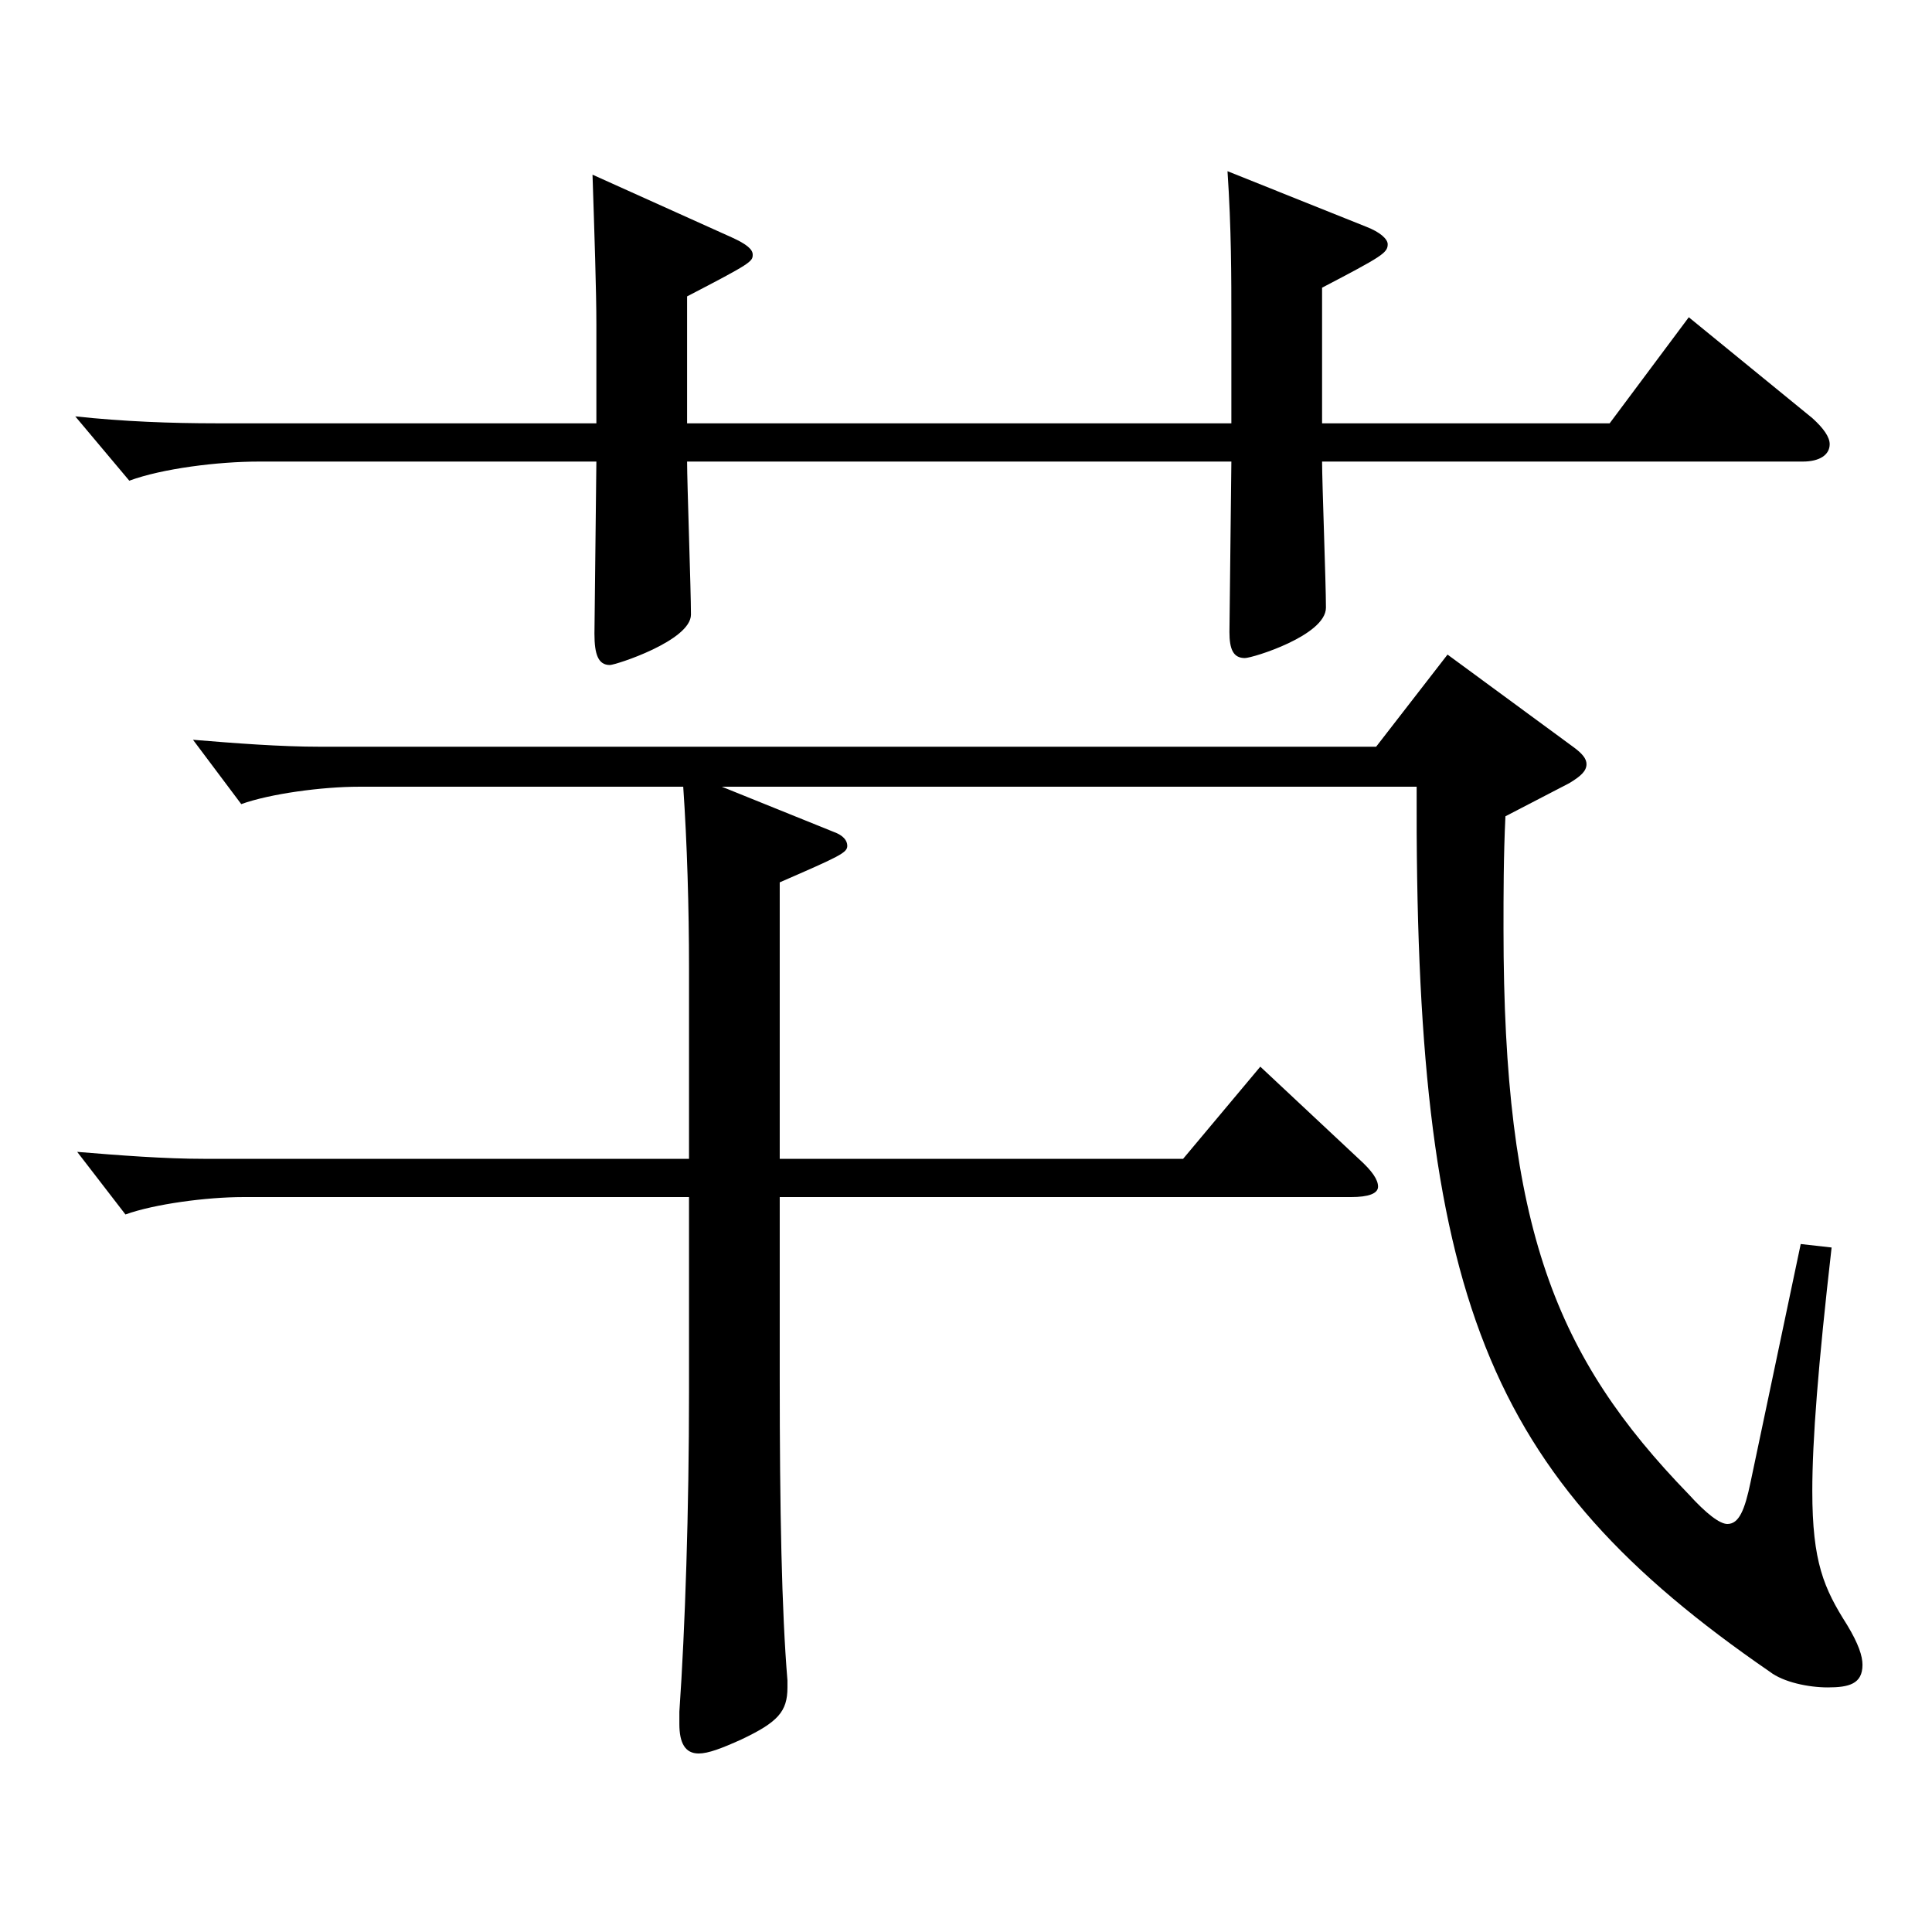
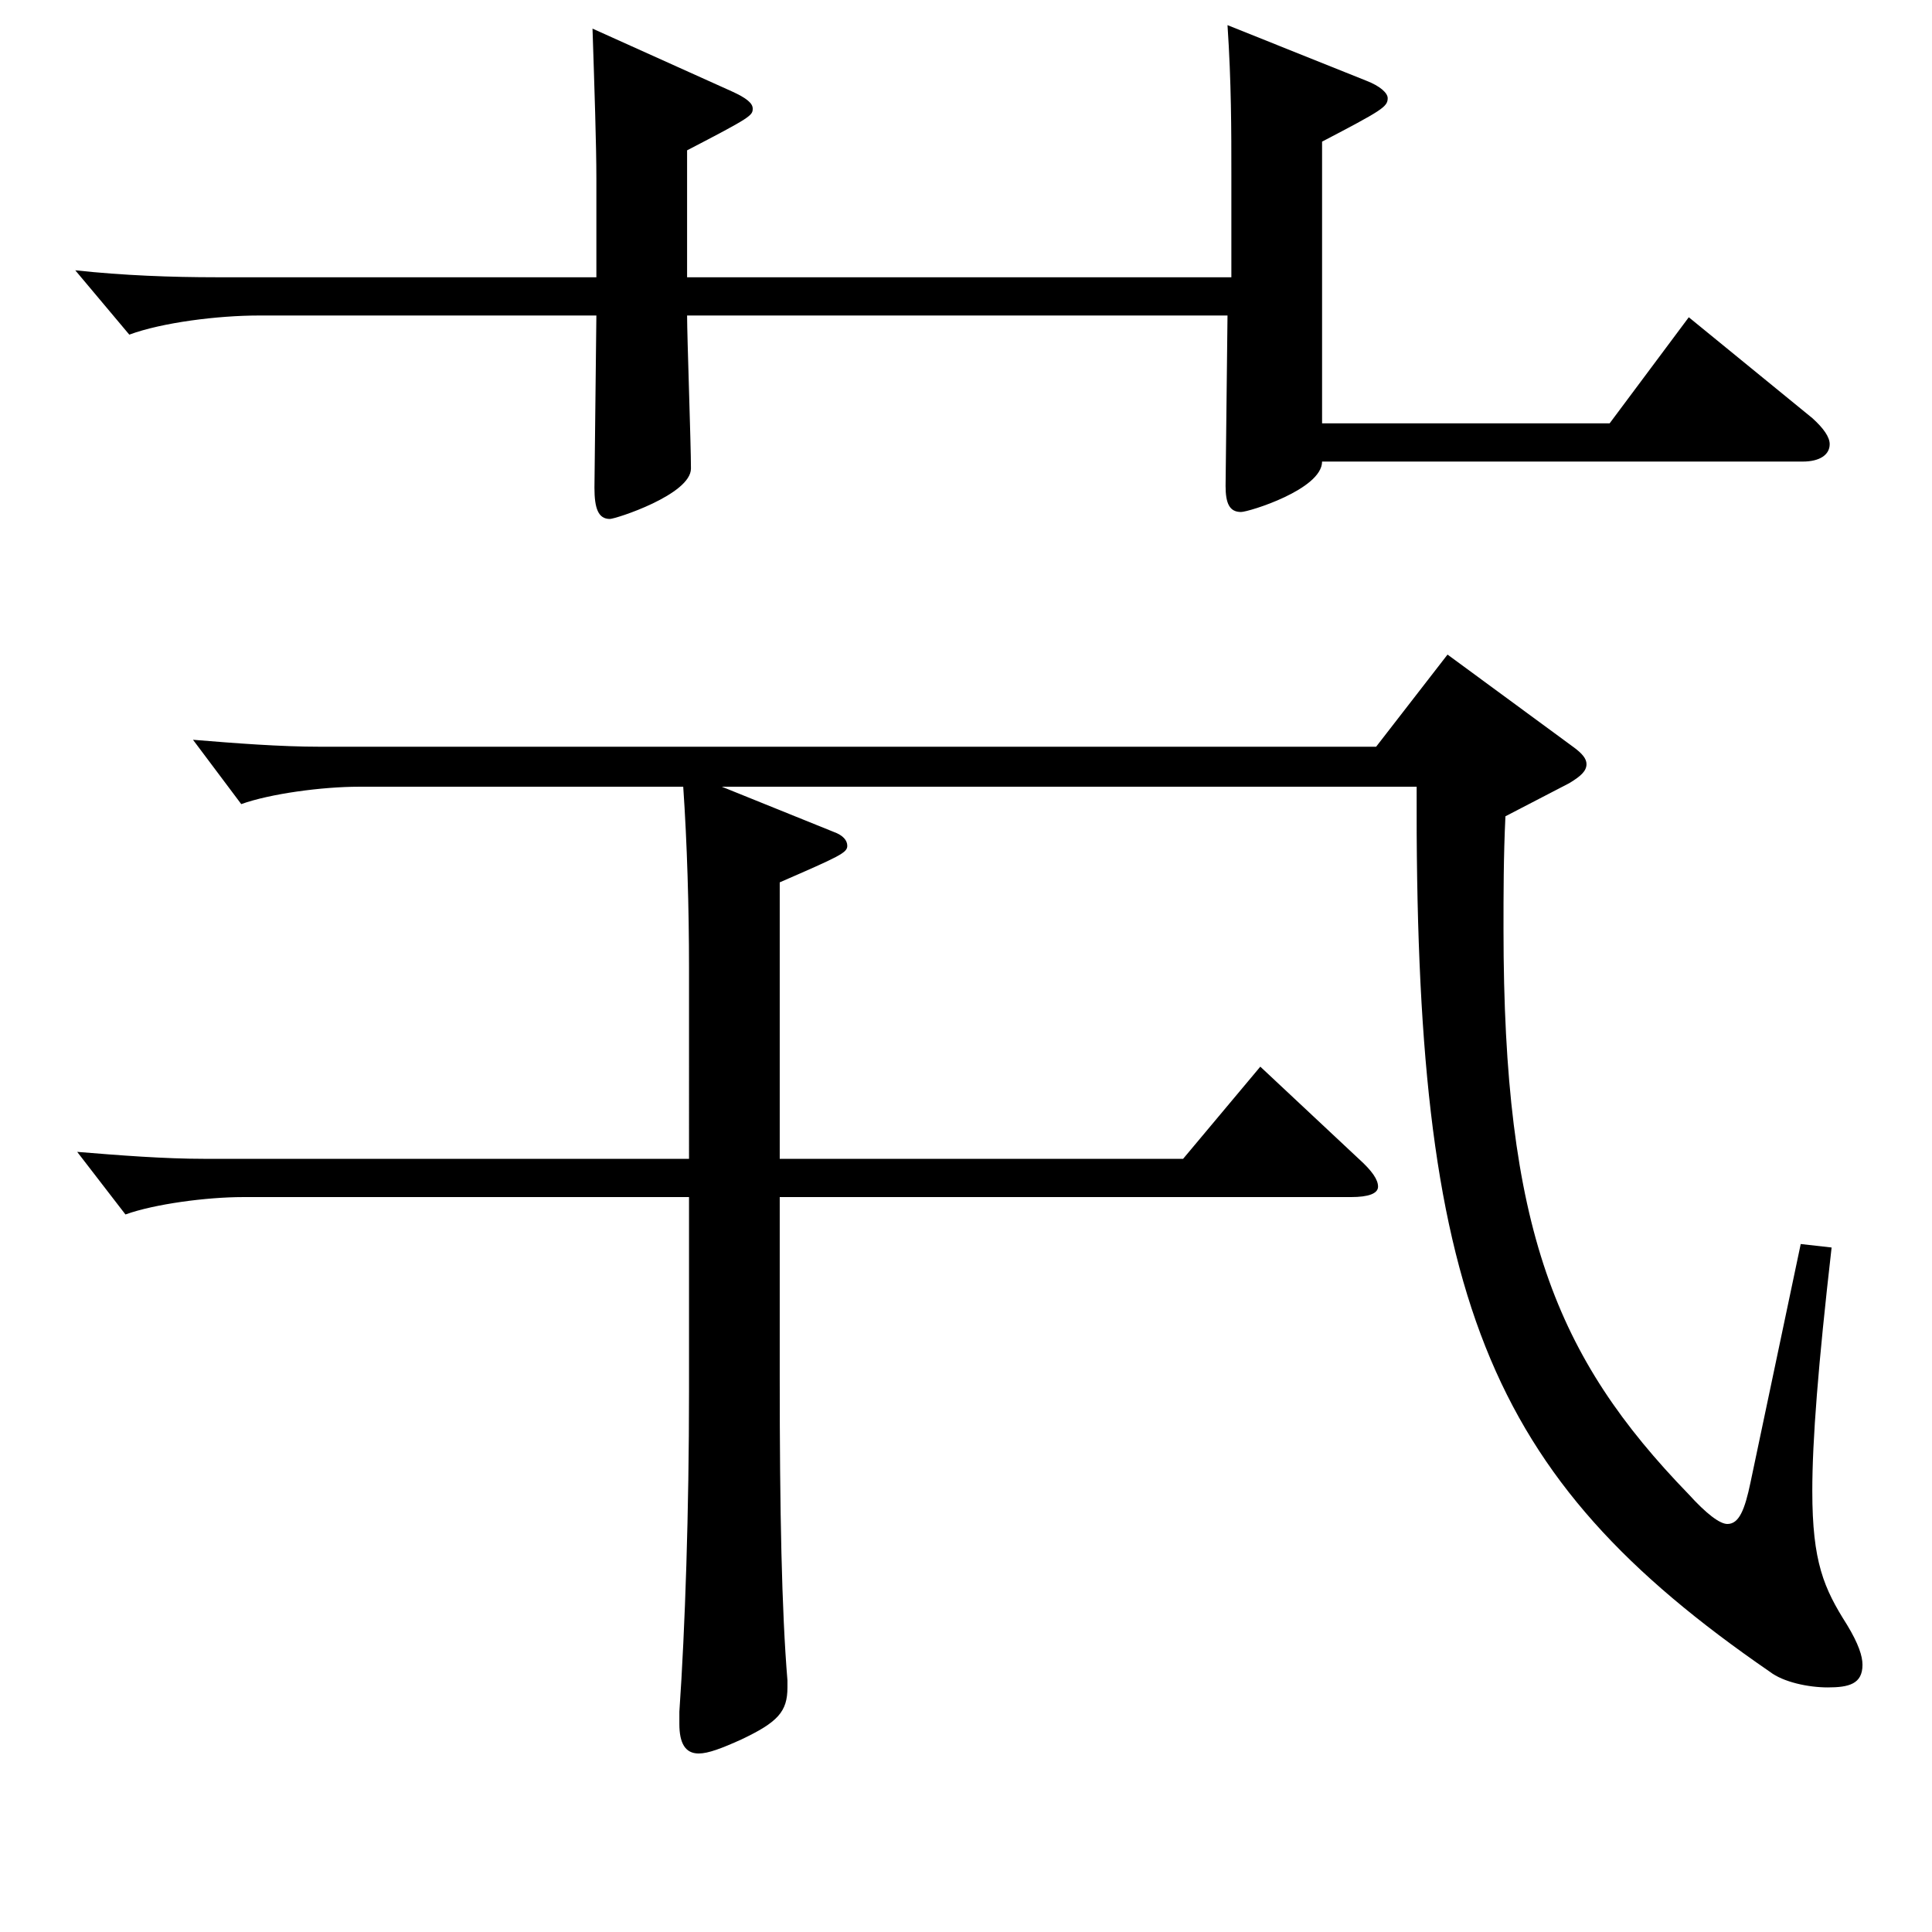
<svg xmlns="http://www.w3.org/2000/svg" version="1.1" id="图层_1" x="0px" y="0px" width="1000px" height="1000px" viewBox="0 0 1000 1000" enable-background="new 0 0 1000 1000" xml:space="preserve">
-   <path d="M684.304,219.108h148.851l40.958-54.899l63.936,52.199c5.994,5.4,8.991,9.9,8.991,13.5c0,5.4-4.995,9-13.985,9h-248.75  c0,10.8,1.998,63,1.998,75.6c0,14.399-37.961,26.1-41.957,26.1c-5.994,0-7.992-4.5-7.992-13.5l0.999-88.199H355.636  c0,10.8,1.998,66.6,1.998,79.199c0,13.5-38.961,26.101-41.958,26.101c-5.994,0-7.992-5.4-7.992-16.2l0.999-89.1H133.859  c-20.979,0-49.95,3.6-66.933,9.9l-27.972-33.3c24.975,2.699,49.949,3.6,72.926,3.6h196.802v-51.3c0-17.1-0.999-46.8-1.998-77.399  l71.928,32.399c7.992,3.601,10.989,6.301,10.989,9c0,3.601-0.999,4.5-33.966,21.601v65.699h281.716v-53.1  c0-22.5,0-47.699-1.998-77.399l71.928,28.8c6.993,2.7,10.988,6.3,10.988,9c0,4.5-2.997,6.3-33.966,22.5V219.108z M356.635,500.807  c0-30.6-0.999-64.8-2.997-93.6H185.807c-18.98,0-45.954,3.6-60.938,9l-24.975-33.3c21.978,1.8,44.954,3.6,65.934,3.6h546.449  l36.962-47.699l64.935,47.699c4.995,3.601,6.993,6.301,6.993,9c0,3.601-2.997,6.301-8.991,9.9l-32.967,17.1  c-0.998,20.7-0.998,40.5-0.998,58.5c0,154.799,26.973,221.398,95.902,292.498c8.991,9.899,15.984,15.3,19.98,15.3  c5.994,0,8.991-7.2,11.988-21.6l25.974-123.3l15.983,1.8c-6.993,61.2-9.99,99.899-9.99,126c0,36.899,5.994,50.399,17.982,69.299  c5.994,9.9,7.992,16.2,7.992,20.7c0,9.899-6.993,11.7-17.982,11.7c-9.99,0-22.977-2.7-29.97-8.101  C768.22,763.604,732.256,670.905,733.255,407.207H373.617l57.941,23.4c4.995,1.8,6.993,4.499,6.993,7.199  c0,3.601-3.996,5.4-34.965,18.9v143.099h208.79l39.959-47.699l50.949,47.699c6.993,6.3,9.989,10.8,9.989,14.4  c0,3.6-4.994,5.399-13.985,5.399H403.587v93.6c0,68.399,0.999,120.6,3.996,156.599v3.601c0,12.6-4.995,18-23.976,26.999  c-9.99,4.5-16.983,7.2-21.978,7.2c-6.993,0-9.99-5.399-9.99-15.3v-6.3c2.997-43.2,4.995-104.399,4.995-165.599v-100.8H125.867  c-18.981,0-45.954,3.601-60.938,9l-24.975-32.399c21.978,1.8,44.954,3.6,65.934,3.6h250.747V500.807z" />
+   <path d="M684.304,219.108h148.851l40.958-54.899l63.936,52.199c5.994,5.4,8.991,9.9,8.991,13.5c0,5.4-4.995,9-13.985,9h-248.75  c0,14.399-37.961,26.1-41.957,26.1c-5.994,0-7.992-4.5-7.992-13.5l0.999-88.199H355.636  c0,10.8,1.998,66.6,1.998,79.199c0,13.5-38.961,26.101-41.958,26.101c-5.994,0-7.992-5.4-7.992-16.2l0.999-89.1H133.859  c-20.979,0-49.95,3.6-66.933,9.9l-27.972-33.3c24.975,2.699,49.949,3.6,72.926,3.6h196.802v-51.3c0-17.1-0.999-46.8-1.998-77.399  l71.928,32.399c7.992,3.601,10.989,6.301,10.989,9c0,3.601-0.999,4.5-33.966,21.601v65.699h281.716v-53.1  c0-22.5,0-47.699-1.998-77.399l71.928,28.8c6.993,2.7,10.988,6.3,10.988,9c0,4.5-2.997,6.3-33.966,22.5V219.108z M356.635,500.807  c0-30.6-0.999-64.8-2.997-93.6H185.807c-18.98,0-45.954,3.6-60.938,9l-24.975-33.3c21.978,1.8,44.954,3.6,65.934,3.6h546.449  l36.962-47.699l64.935,47.699c4.995,3.601,6.993,6.301,6.993,9c0,3.601-2.997,6.301-8.991,9.9l-32.967,17.1  c-0.998,20.7-0.998,40.5-0.998,58.5c0,154.799,26.973,221.398,95.902,292.498c8.991,9.899,15.984,15.3,19.98,15.3  c5.994,0,8.991-7.2,11.988-21.6l25.974-123.3l15.983,1.8c-6.993,61.2-9.99,99.899-9.99,126c0,36.899,5.994,50.399,17.982,69.299  c5.994,9.9,7.992,16.2,7.992,20.7c0,9.899-6.993,11.7-17.982,11.7c-9.99,0-22.977-2.7-29.97-8.101  C768.22,763.604,732.256,670.905,733.255,407.207H373.617l57.941,23.4c4.995,1.8,6.993,4.499,6.993,7.199  c0,3.601-3.996,5.4-34.965,18.9v143.099h208.79l39.959-47.699l50.949,47.699c6.993,6.3,9.989,10.8,9.989,14.4  c0,3.6-4.994,5.399-13.985,5.399H403.587v93.6c0,68.399,0.999,120.6,3.996,156.599v3.601c0,12.6-4.995,18-23.976,26.999  c-9.99,4.5-16.983,7.2-21.978,7.2c-6.993,0-9.99-5.399-9.99-15.3v-6.3c2.997-43.2,4.995-104.399,4.995-165.599v-100.8H125.867  c-18.981,0-45.954,3.601-60.938,9l-24.975-32.399c21.978,1.8,44.954,3.6,65.934,3.6h250.747V500.807z" />
</svg>